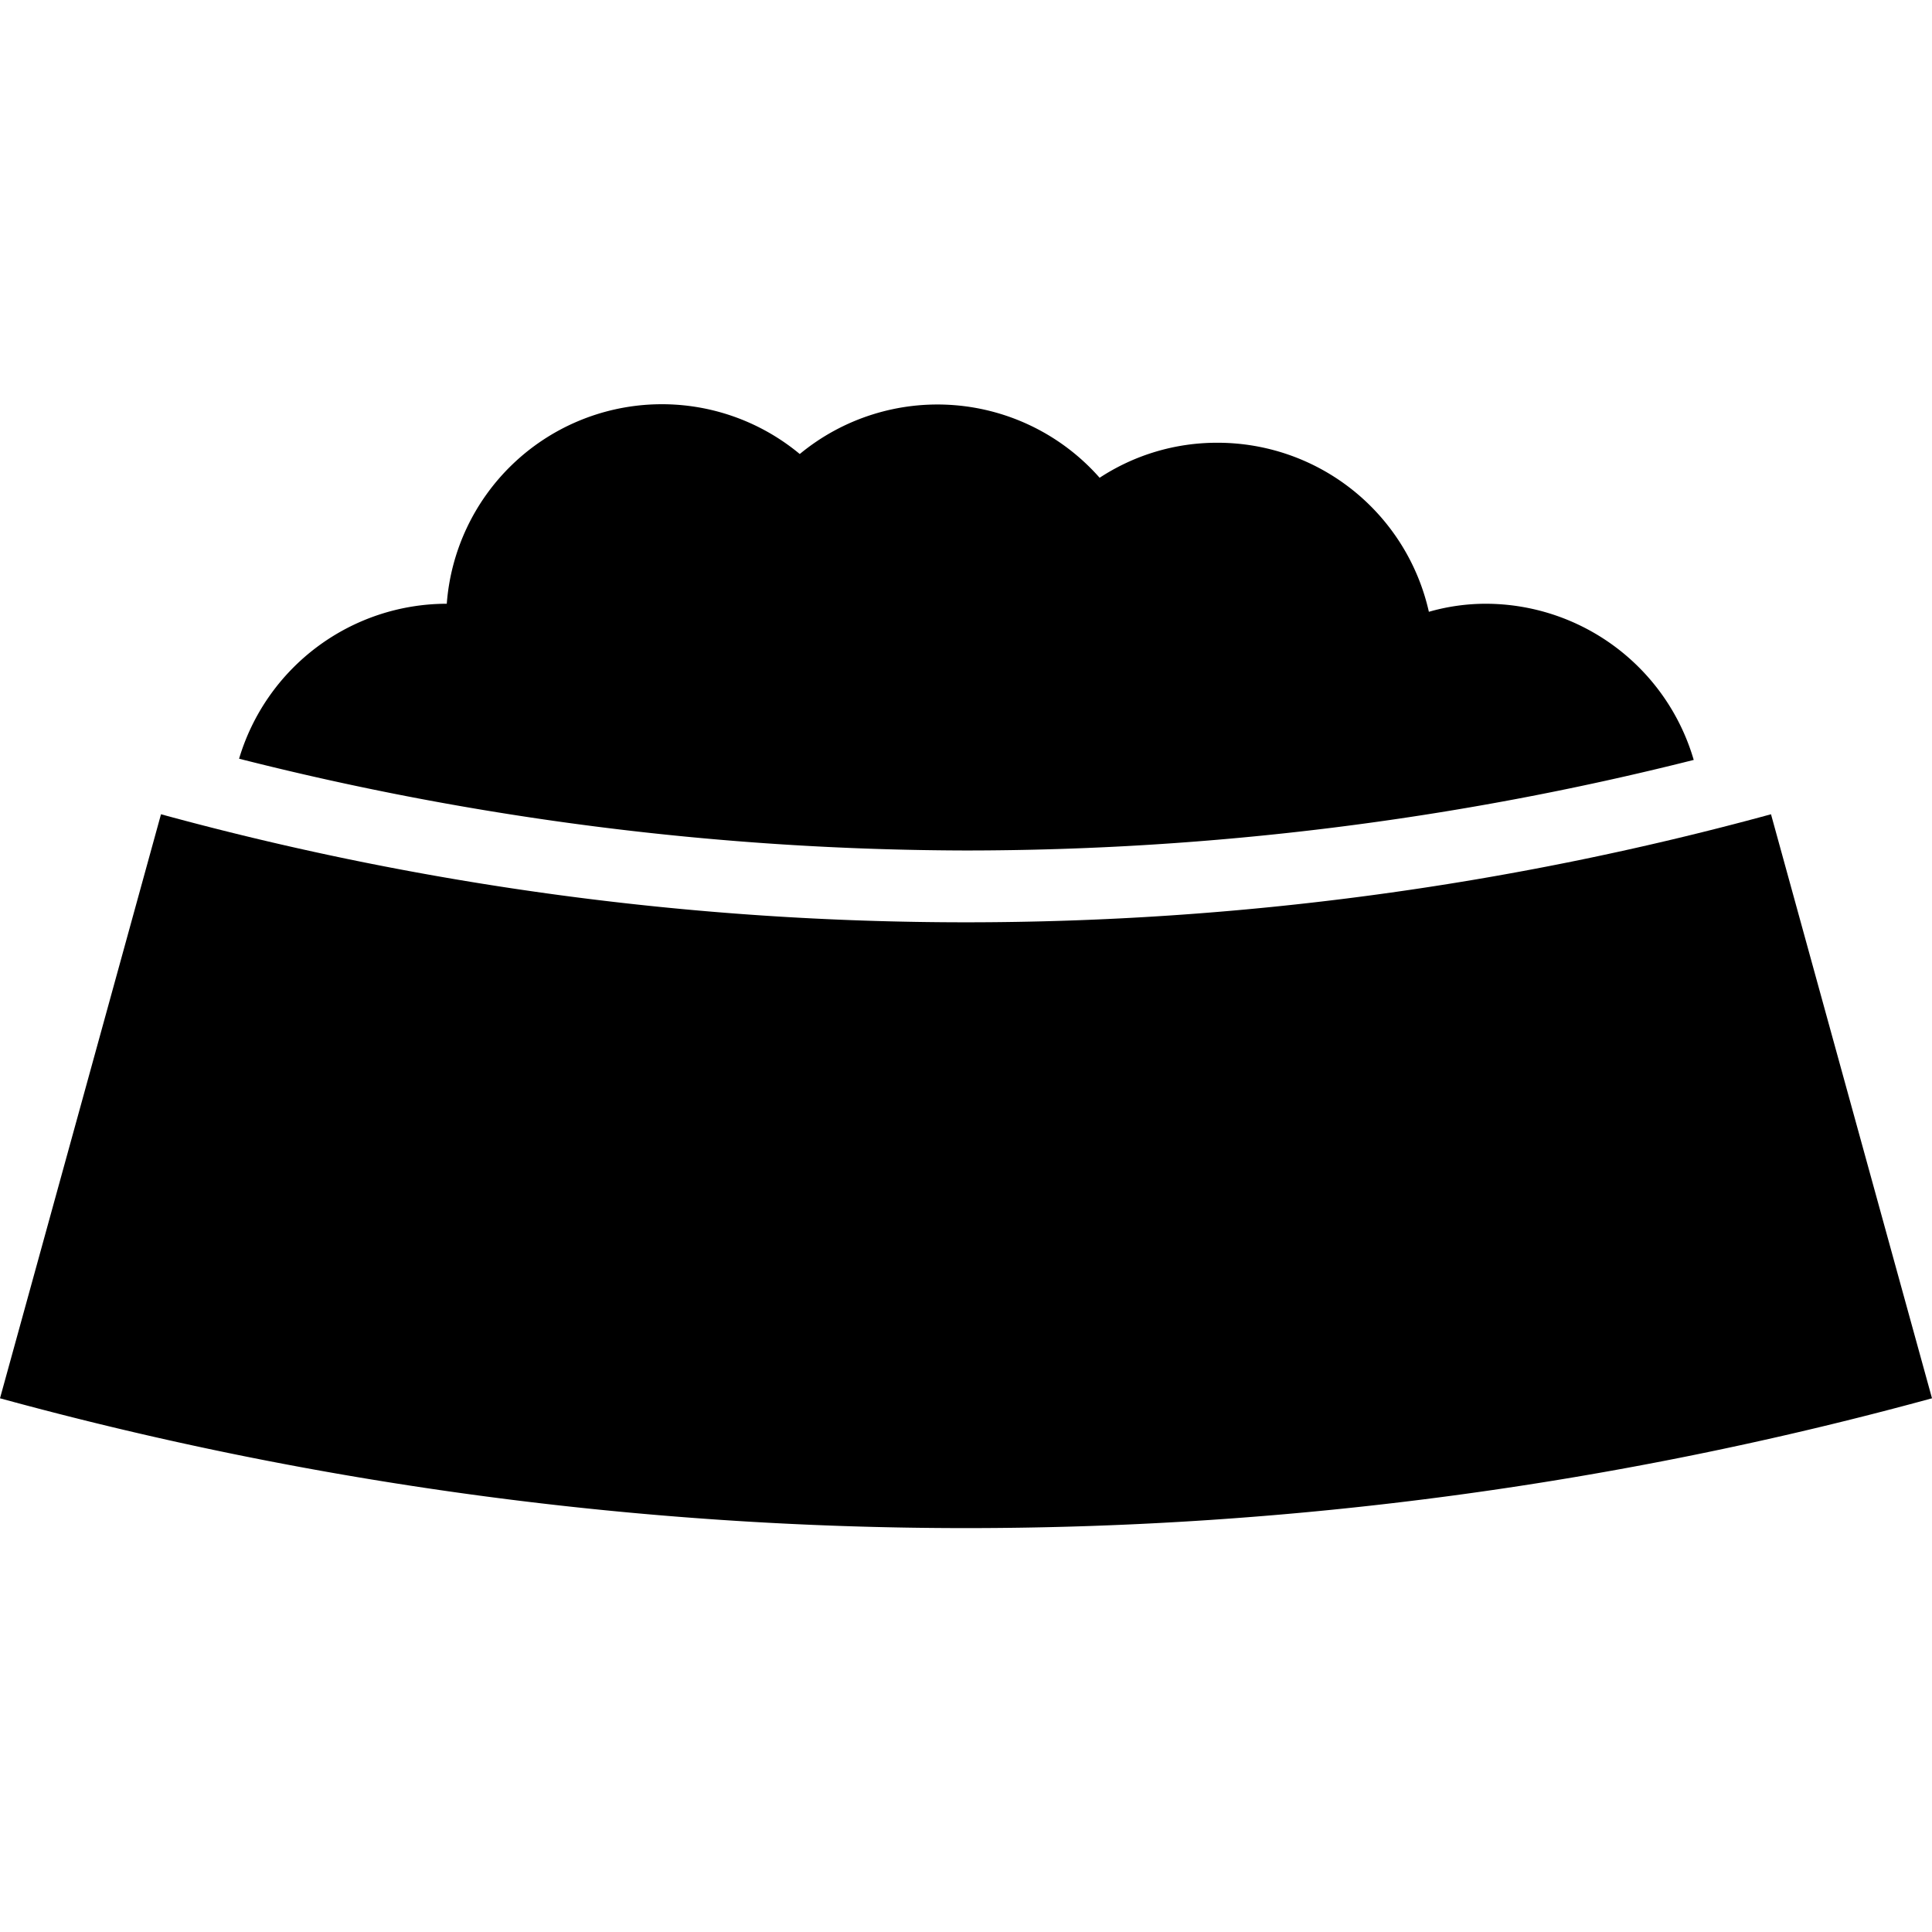
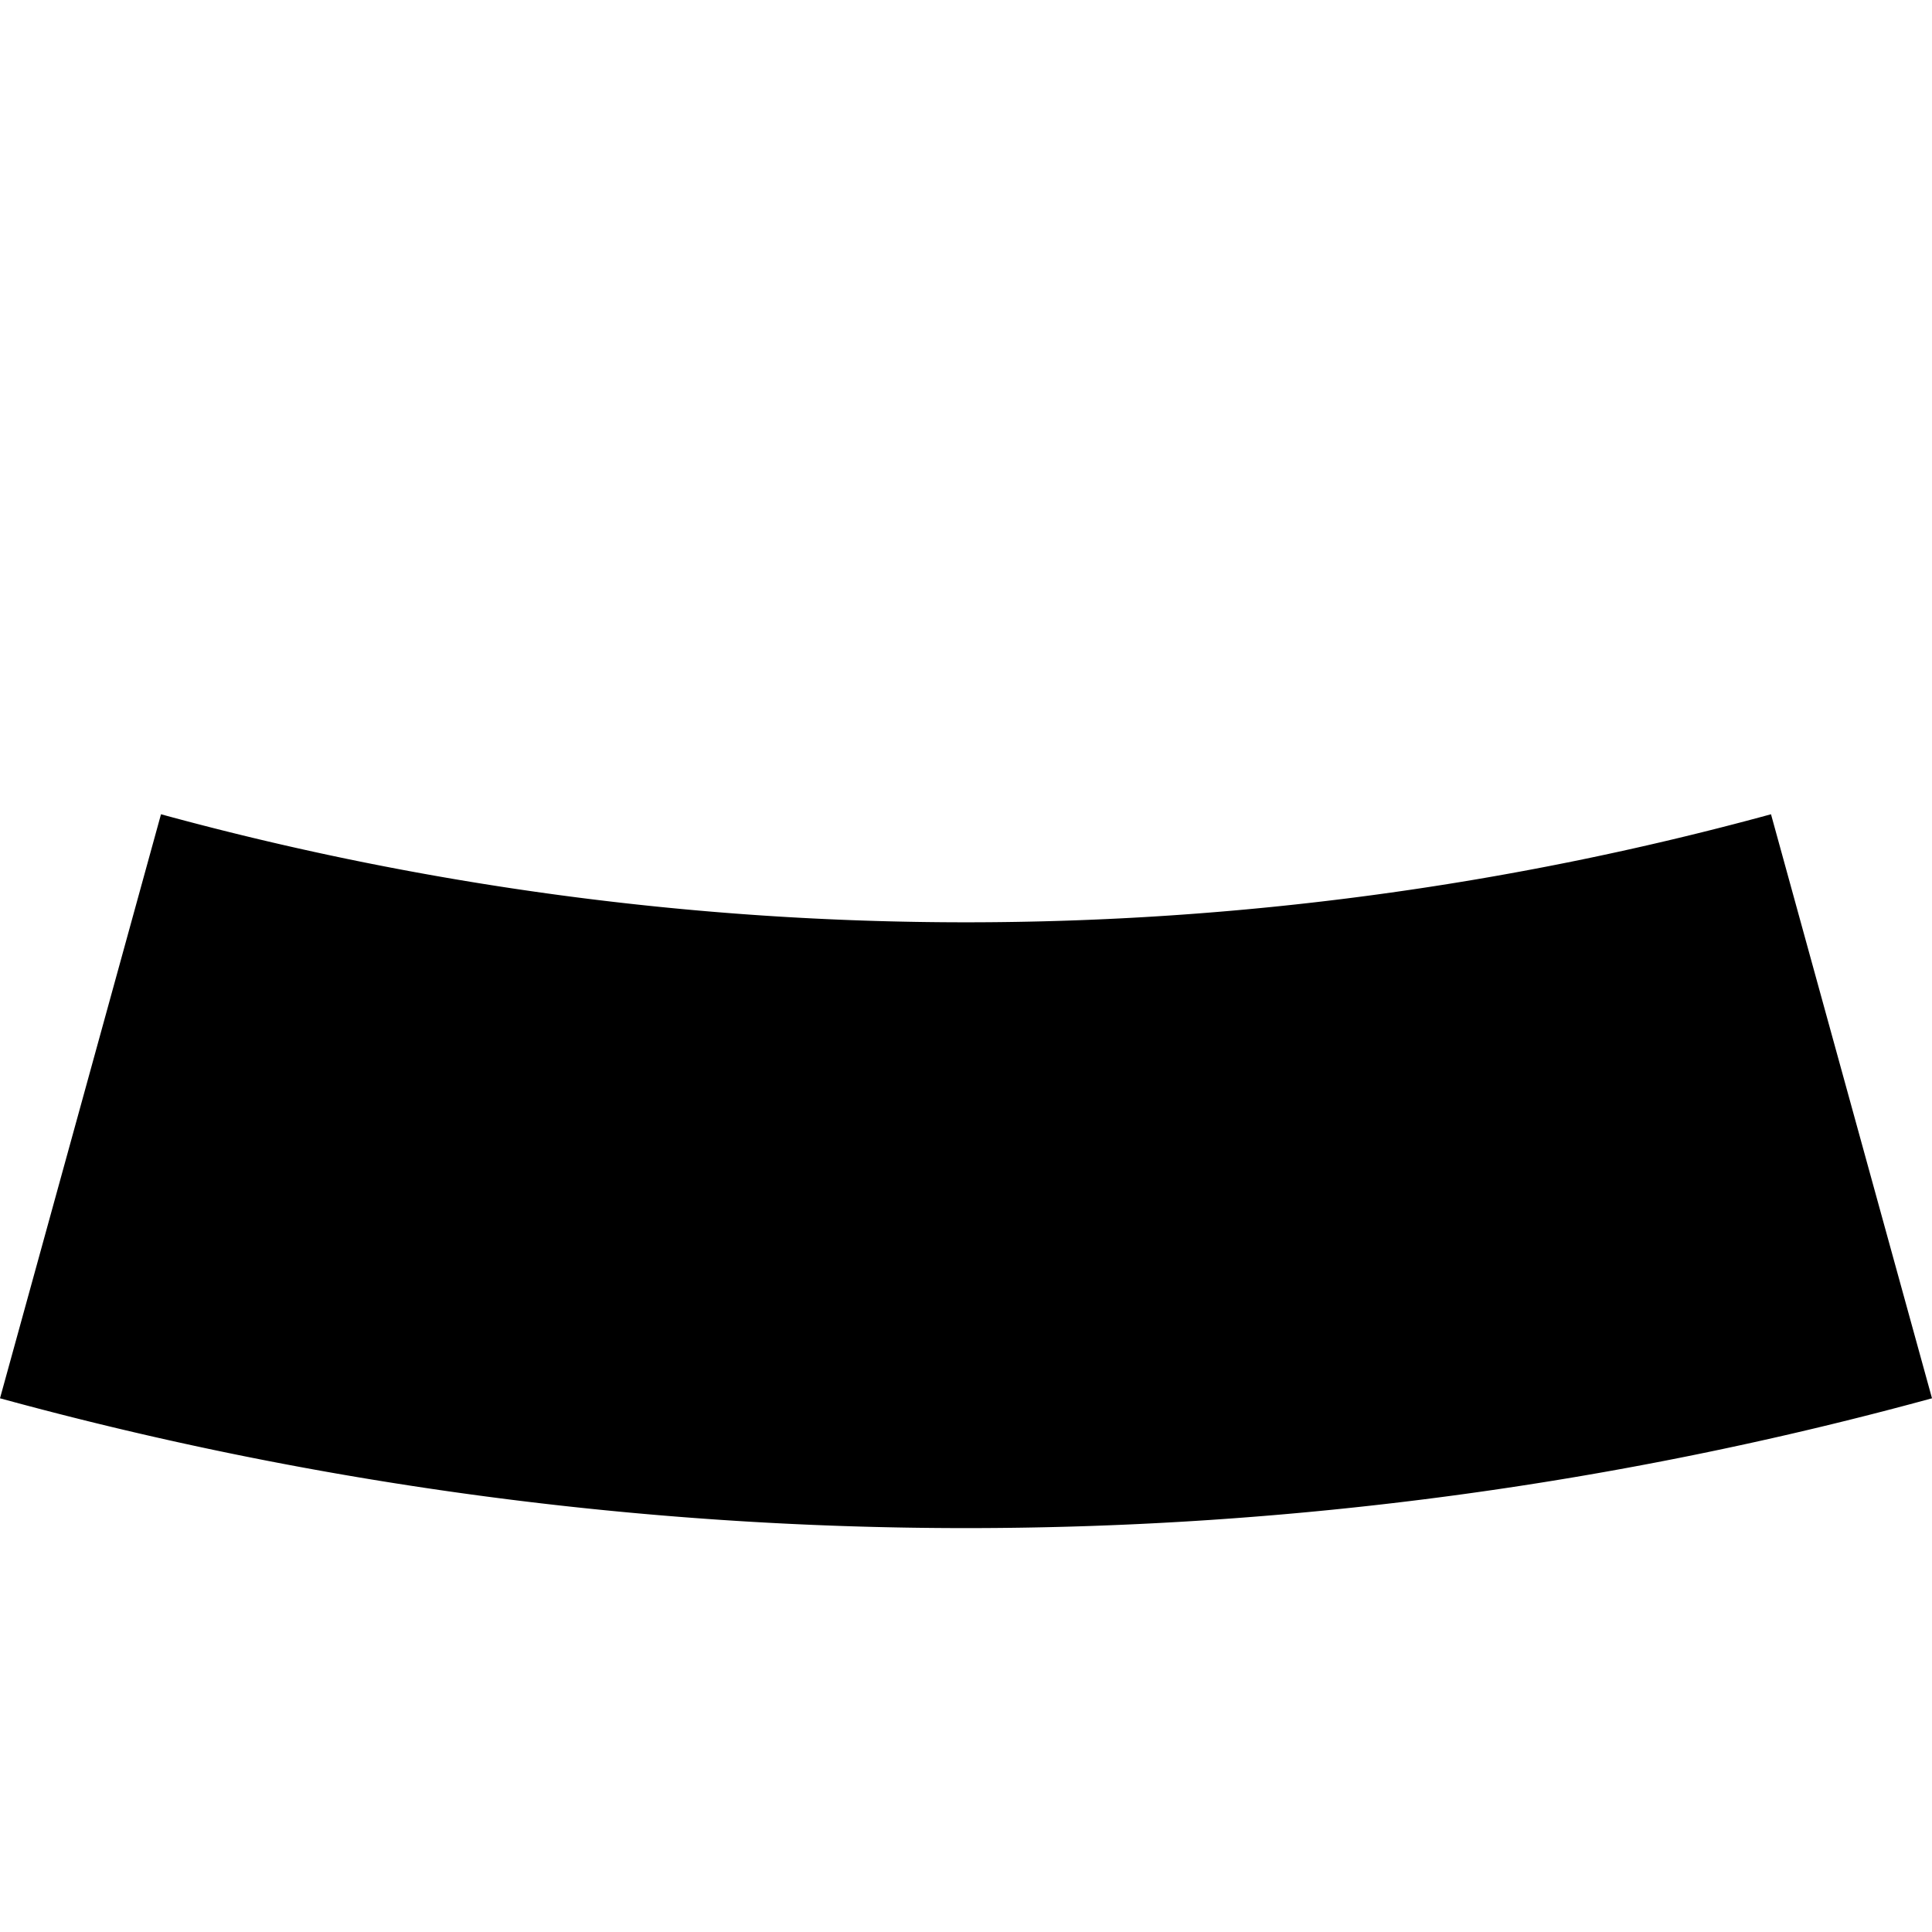
<svg xmlns="http://www.w3.org/2000/svg" height="100px" width="100px" fill="#000000" data-name="Layer 1" viewBox="0 0 48 48" x="0px" y="0px">
  <title>pet solid icons</title>
-   <path d="M42.08,18.88A5.39,5.39,0,0,0,36.92,15a5.13,5.13,0,0,0-1.42.2A5.38,5.38,0,0,0,30.24,11a5.31,5.31,0,0,0-2.92.87,5.37,5.37,0,0,0-7.45-.59A5.36,5.36,0,0,0,11.1,15h0a5.39,5.39,0,0,0-5.16,3.85A74,74,0,0,0,24,21.13,74,74,0,0,0,42.08,18.88Z" />
  <path d="M44,20.23A75.85,75.85,0,0,1,4,20.23Q2,27.49,0,34.74a90.91,90.91,0,0,0,48,0Q46,27.49,44,20.23Z" />
</svg>